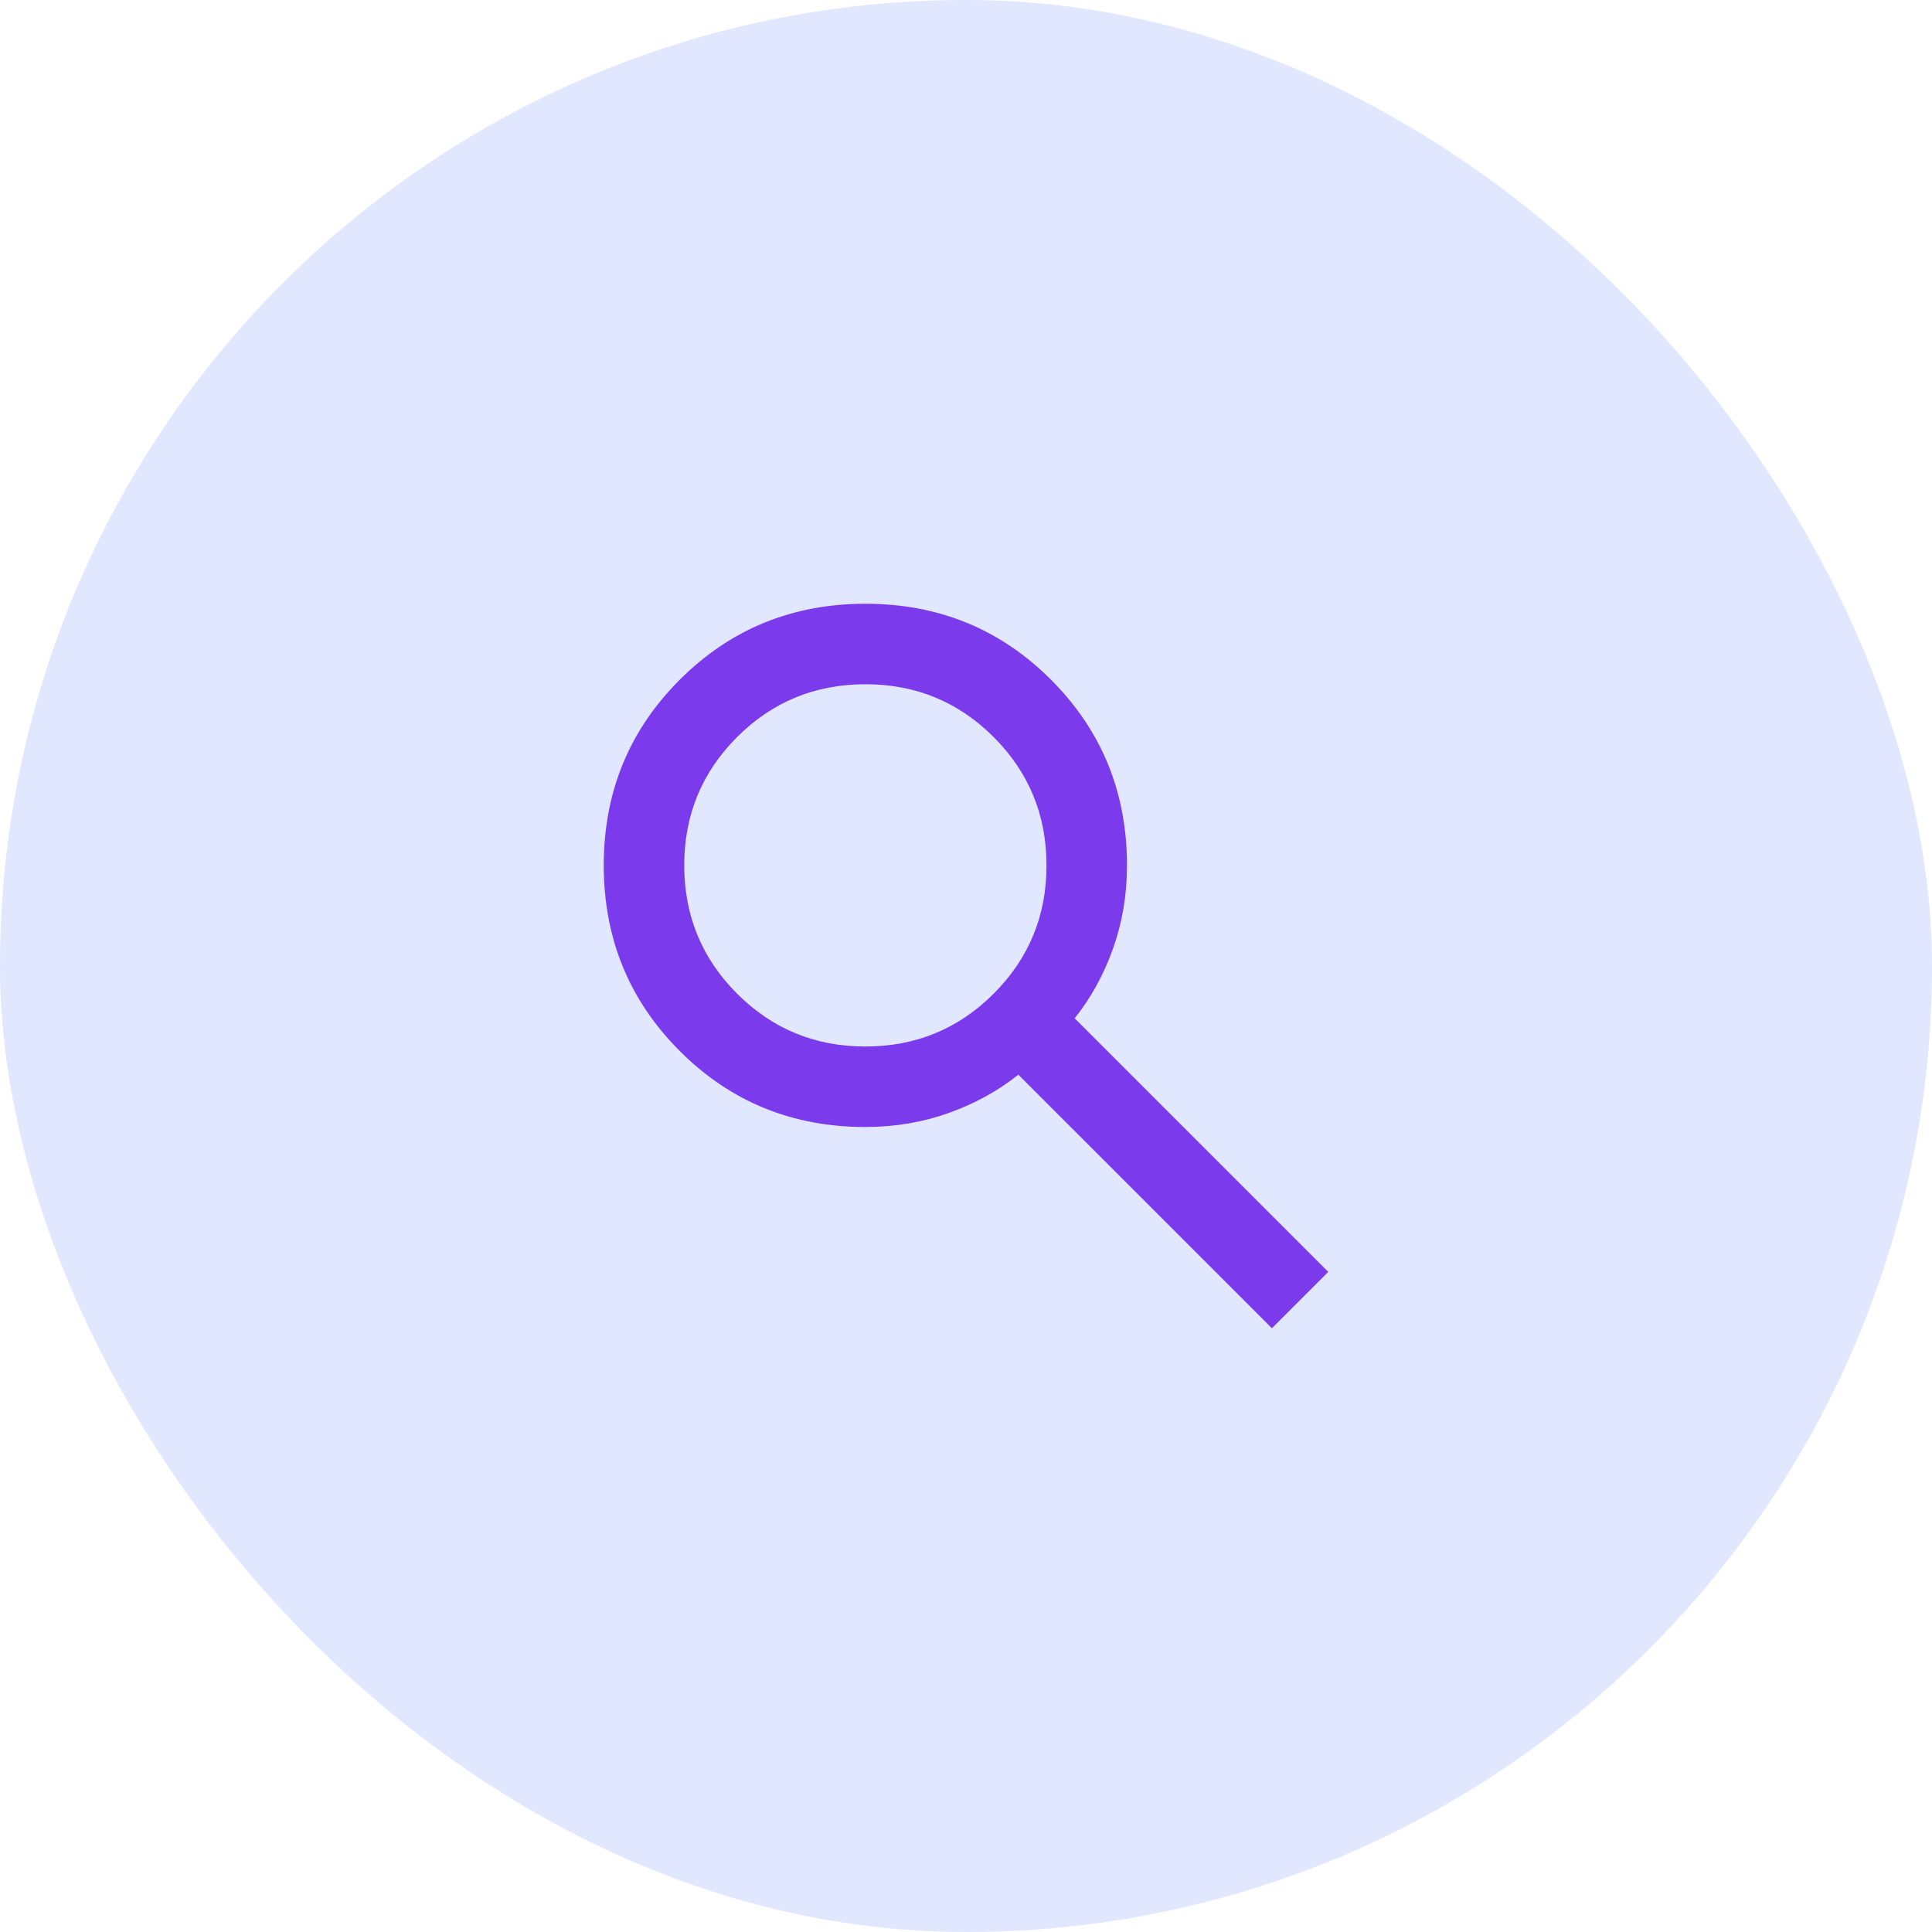
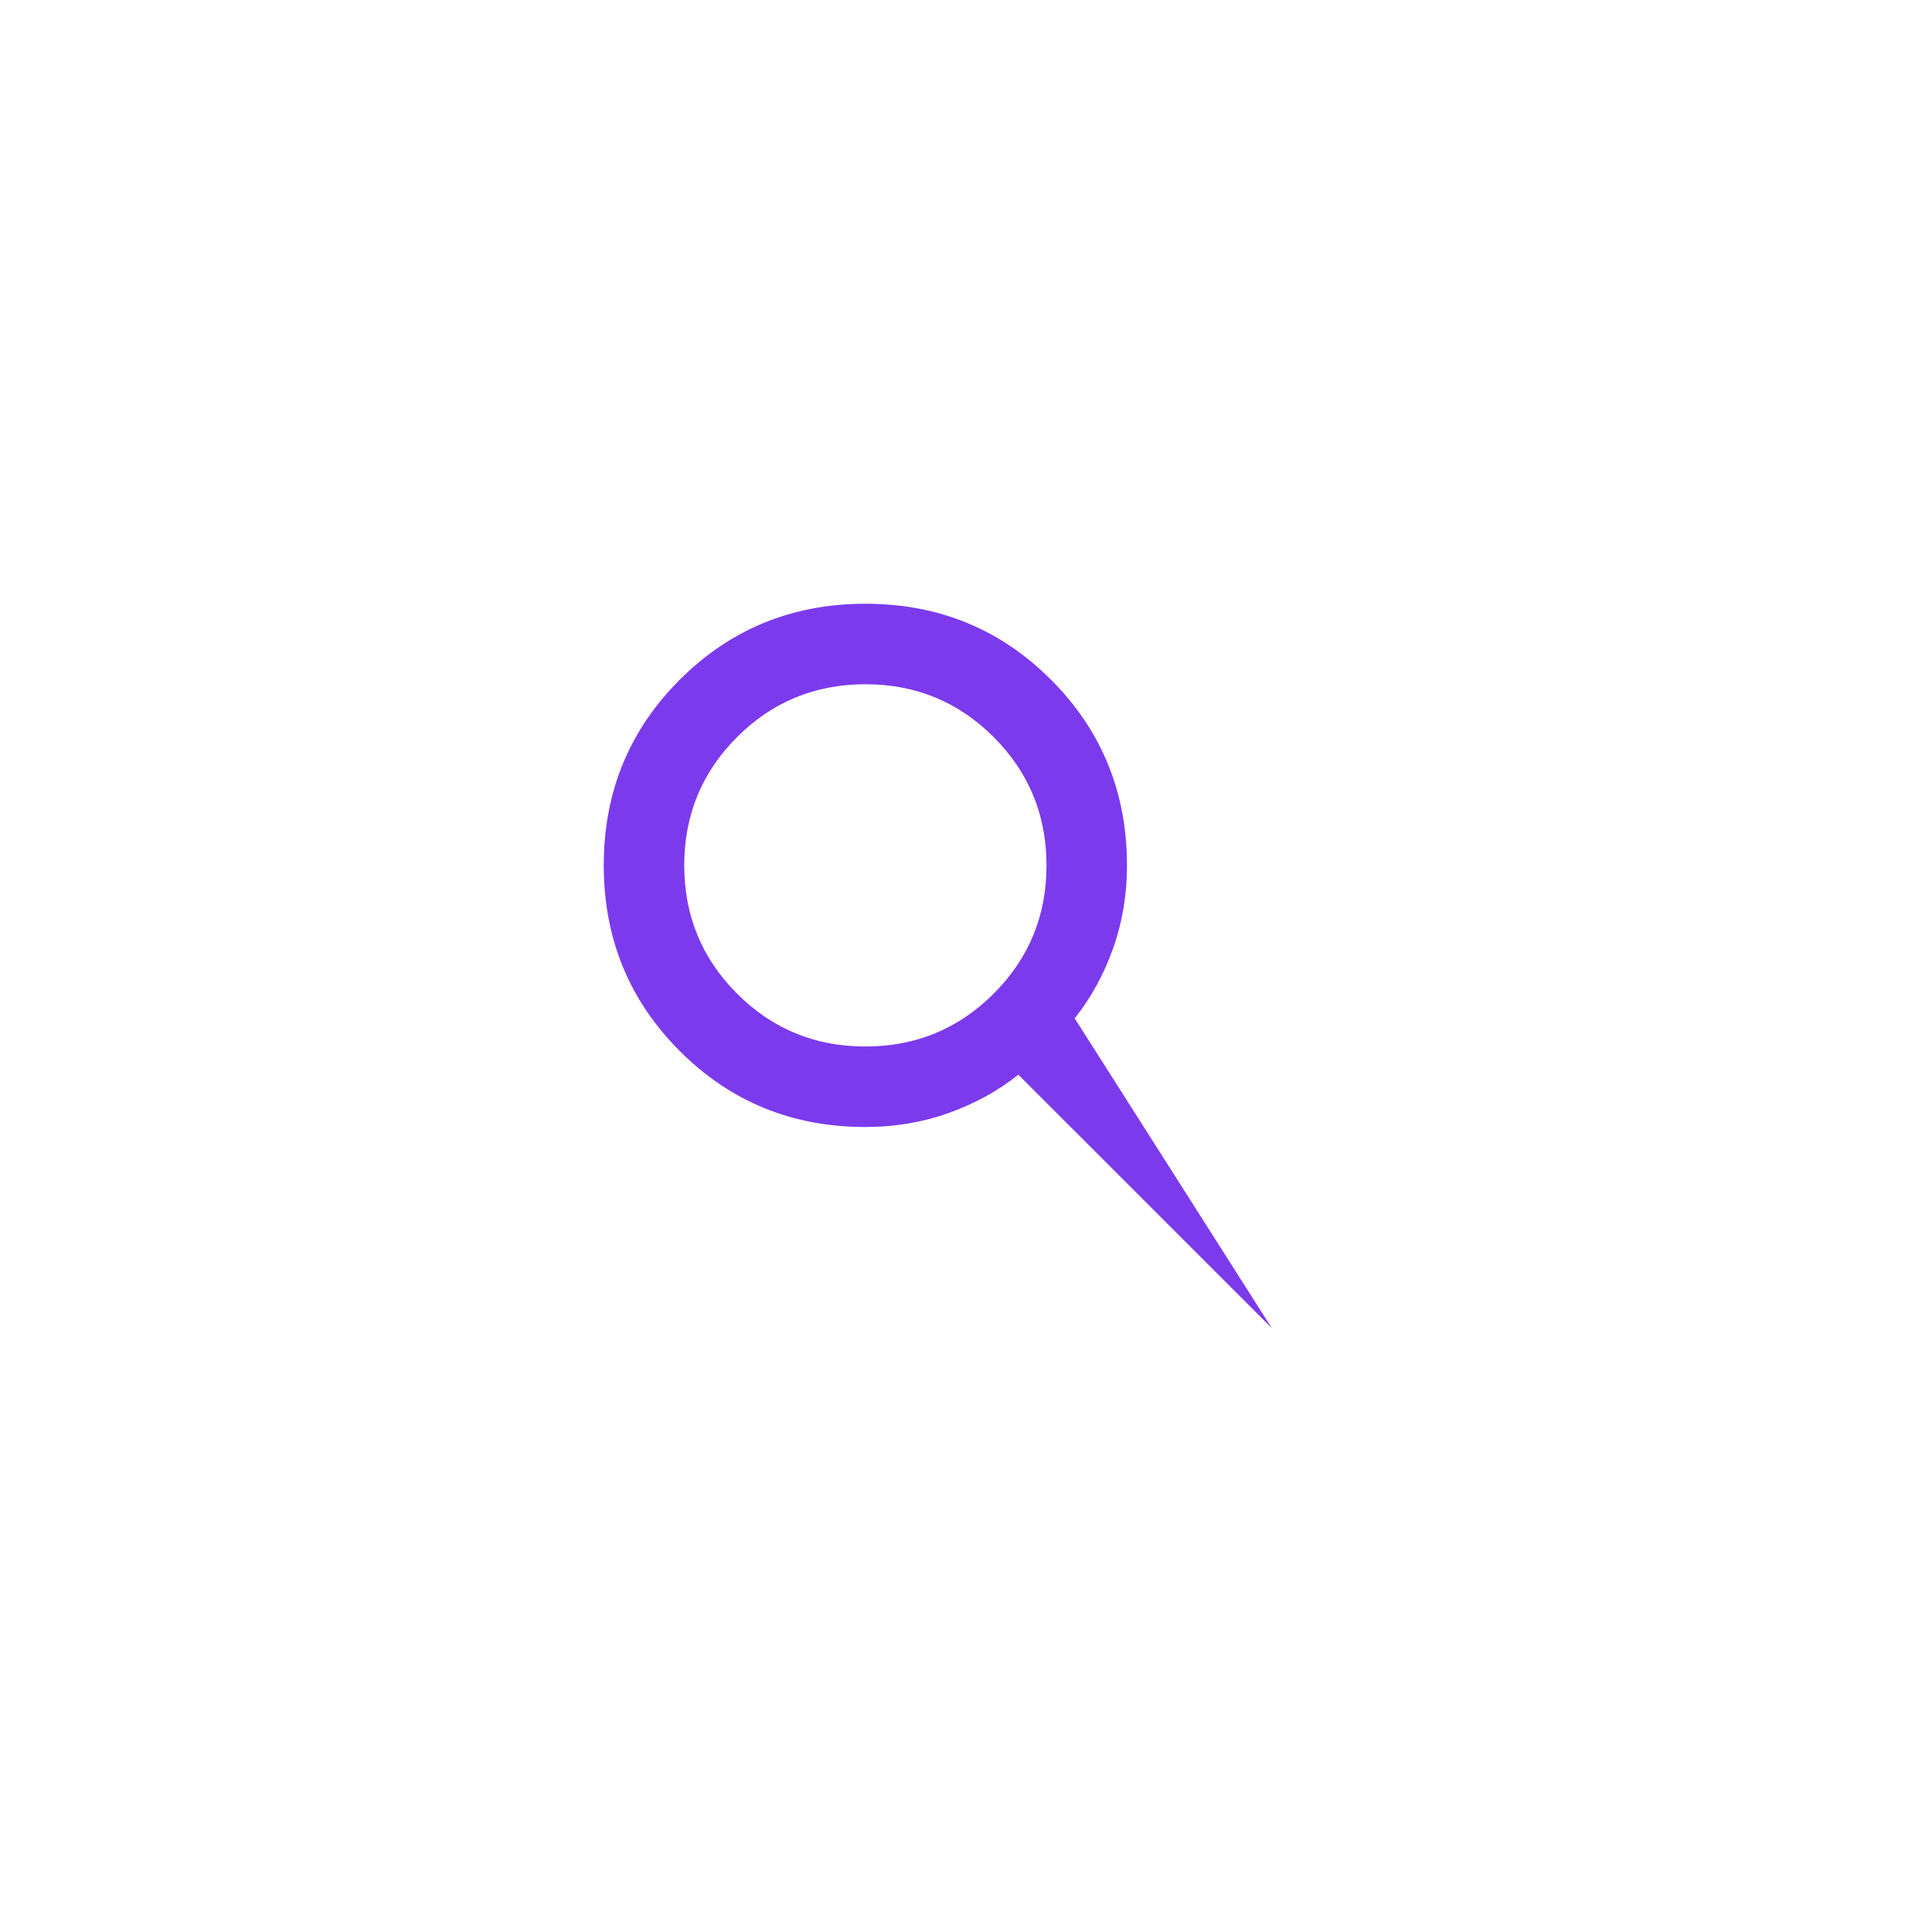
<svg xmlns="http://www.w3.org/2000/svg" width="48" height="48" viewBox="0 0 48 48" fill="none">
-   <rect width="48" height="48" rx="24" fill="#E0E7FF" />
-   <path d="M31.6 33L25.3 26.7C24.8 27.1 24.225 27.417 23.575 27.65C22.925 27.883 22.233 28 21.5 28C19.683 28 18.146 27.371 16.888 26.112C15.63 24.853 15.001 23.316 15 21.5C15 19.683 15.629 18.146 16.888 16.888C18.147 15.63 19.684 15.001 21.5 15C23.317 15 24.854 15.629 26.112 16.888C27.37 18.147 27.999 19.684 28 21.5C28 22.233 27.883 22.925 27.65 23.575C27.417 24.225 27.1 24.8 26.7 25.3L33 31.6L31.6 33ZM21.5 26C22.75 26 23.813 25.562 24.688 24.687C25.563 23.812 26.001 22.749 26 21.5C26 20.25 25.562 19.187 24.687 18.312C23.812 17.437 22.749 16.999 21.5 17C20.25 17 19.187 17.438 18.312 18.313C17.437 19.188 16.999 20.251 17 21.5C17 22.75 17.438 23.813 18.313 24.688C19.188 25.563 20.251 26.001 21.5 26Z" fill="#7C3AED" />
+   <path d="M31.6 33L25.3 26.7C24.8 27.1 24.225 27.417 23.575 27.65C22.925 27.883 22.233 28 21.5 28C19.683 28 18.146 27.371 16.888 26.112C15.63 24.853 15.001 23.316 15 21.5C15 19.683 15.629 18.146 16.888 16.888C18.147 15.63 19.684 15.001 21.5 15C23.317 15 24.854 15.629 26.112 16.888C27.37 18.147 27.999 19.684 28 21.5C28 22.233 27.883 22.925 27.65 23.575C27.417 24.225 27.1 24.8 26.7 25.3L31.6 33ZM21.5 26C22.75 26 23.813 25.562 24.688 24.687C25.563 23.812 26.001 22.749 26 21.5C26 20.25 25.562 19.187 24.687 18.312C23.812 17.437 22.749 16.999 21.5 17C20.25 17 19.187 17.438 18.312 18.313C17.437 19.188 16.999 20.251 17 21.5C17 22.75 17.438 23.813 18.313 24.688C19.188 25.563 20.251 26.001 21.5 26Z" fill="#7C3AED" />
</svg>